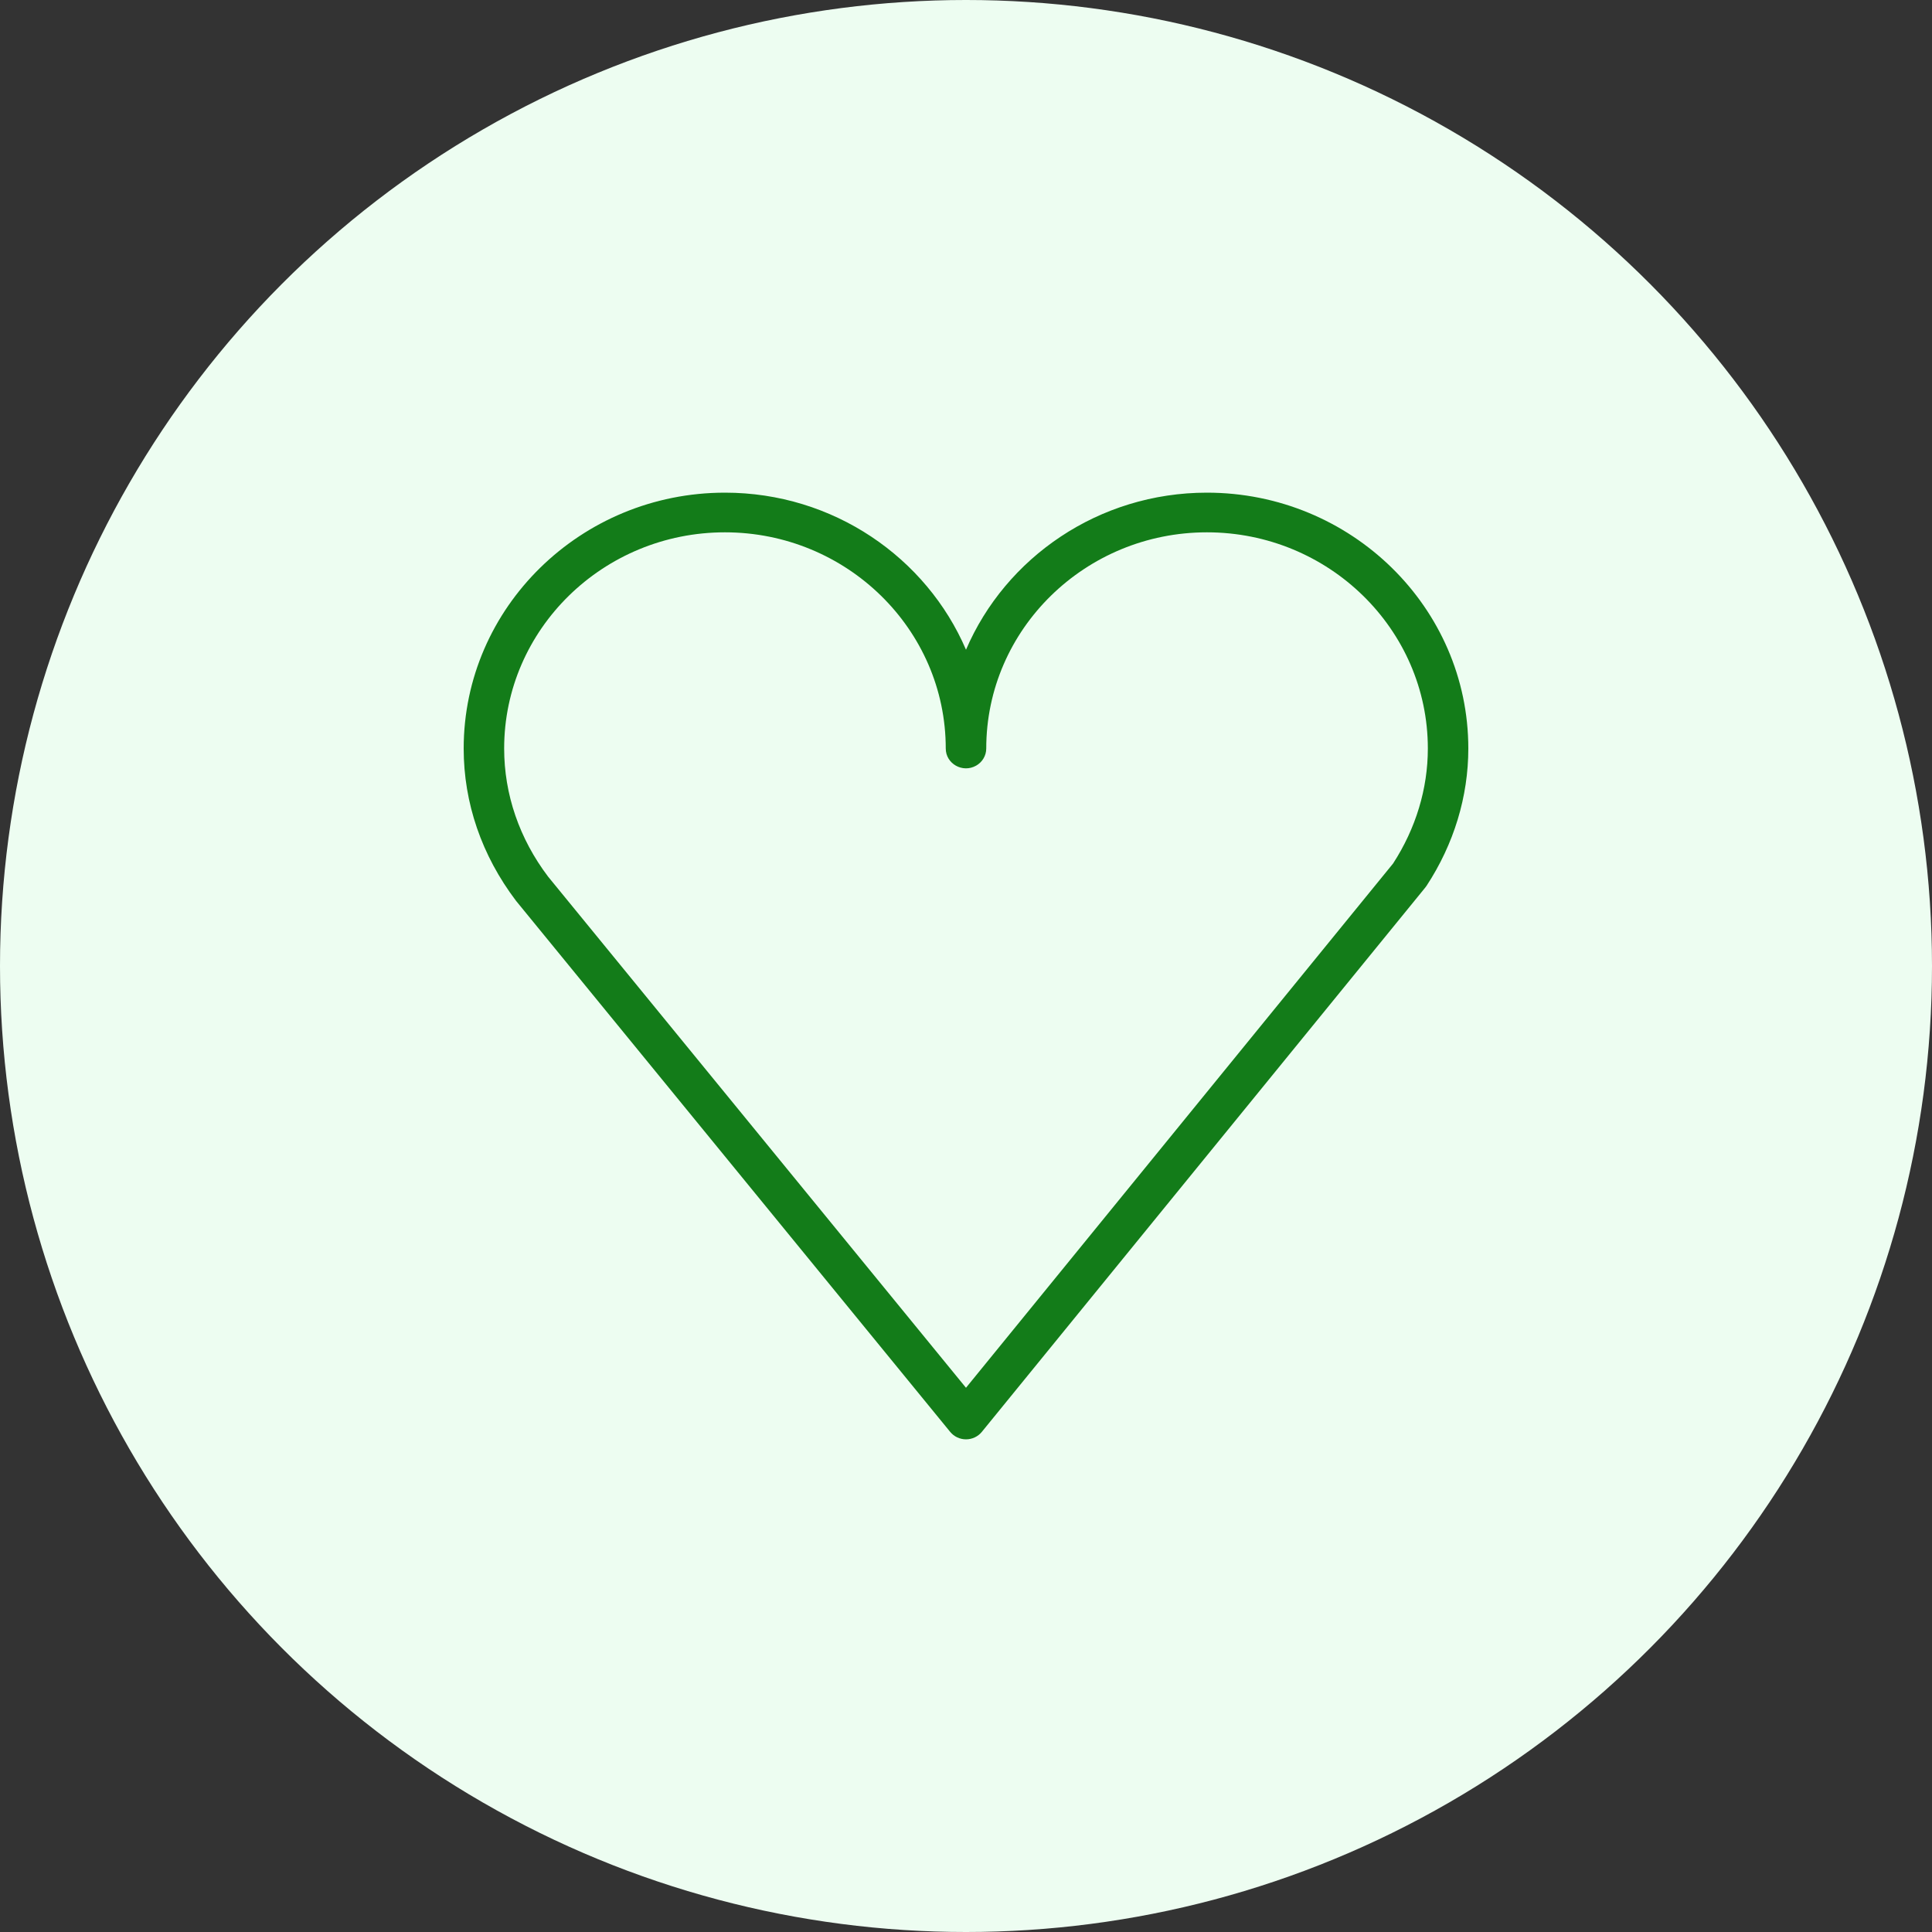
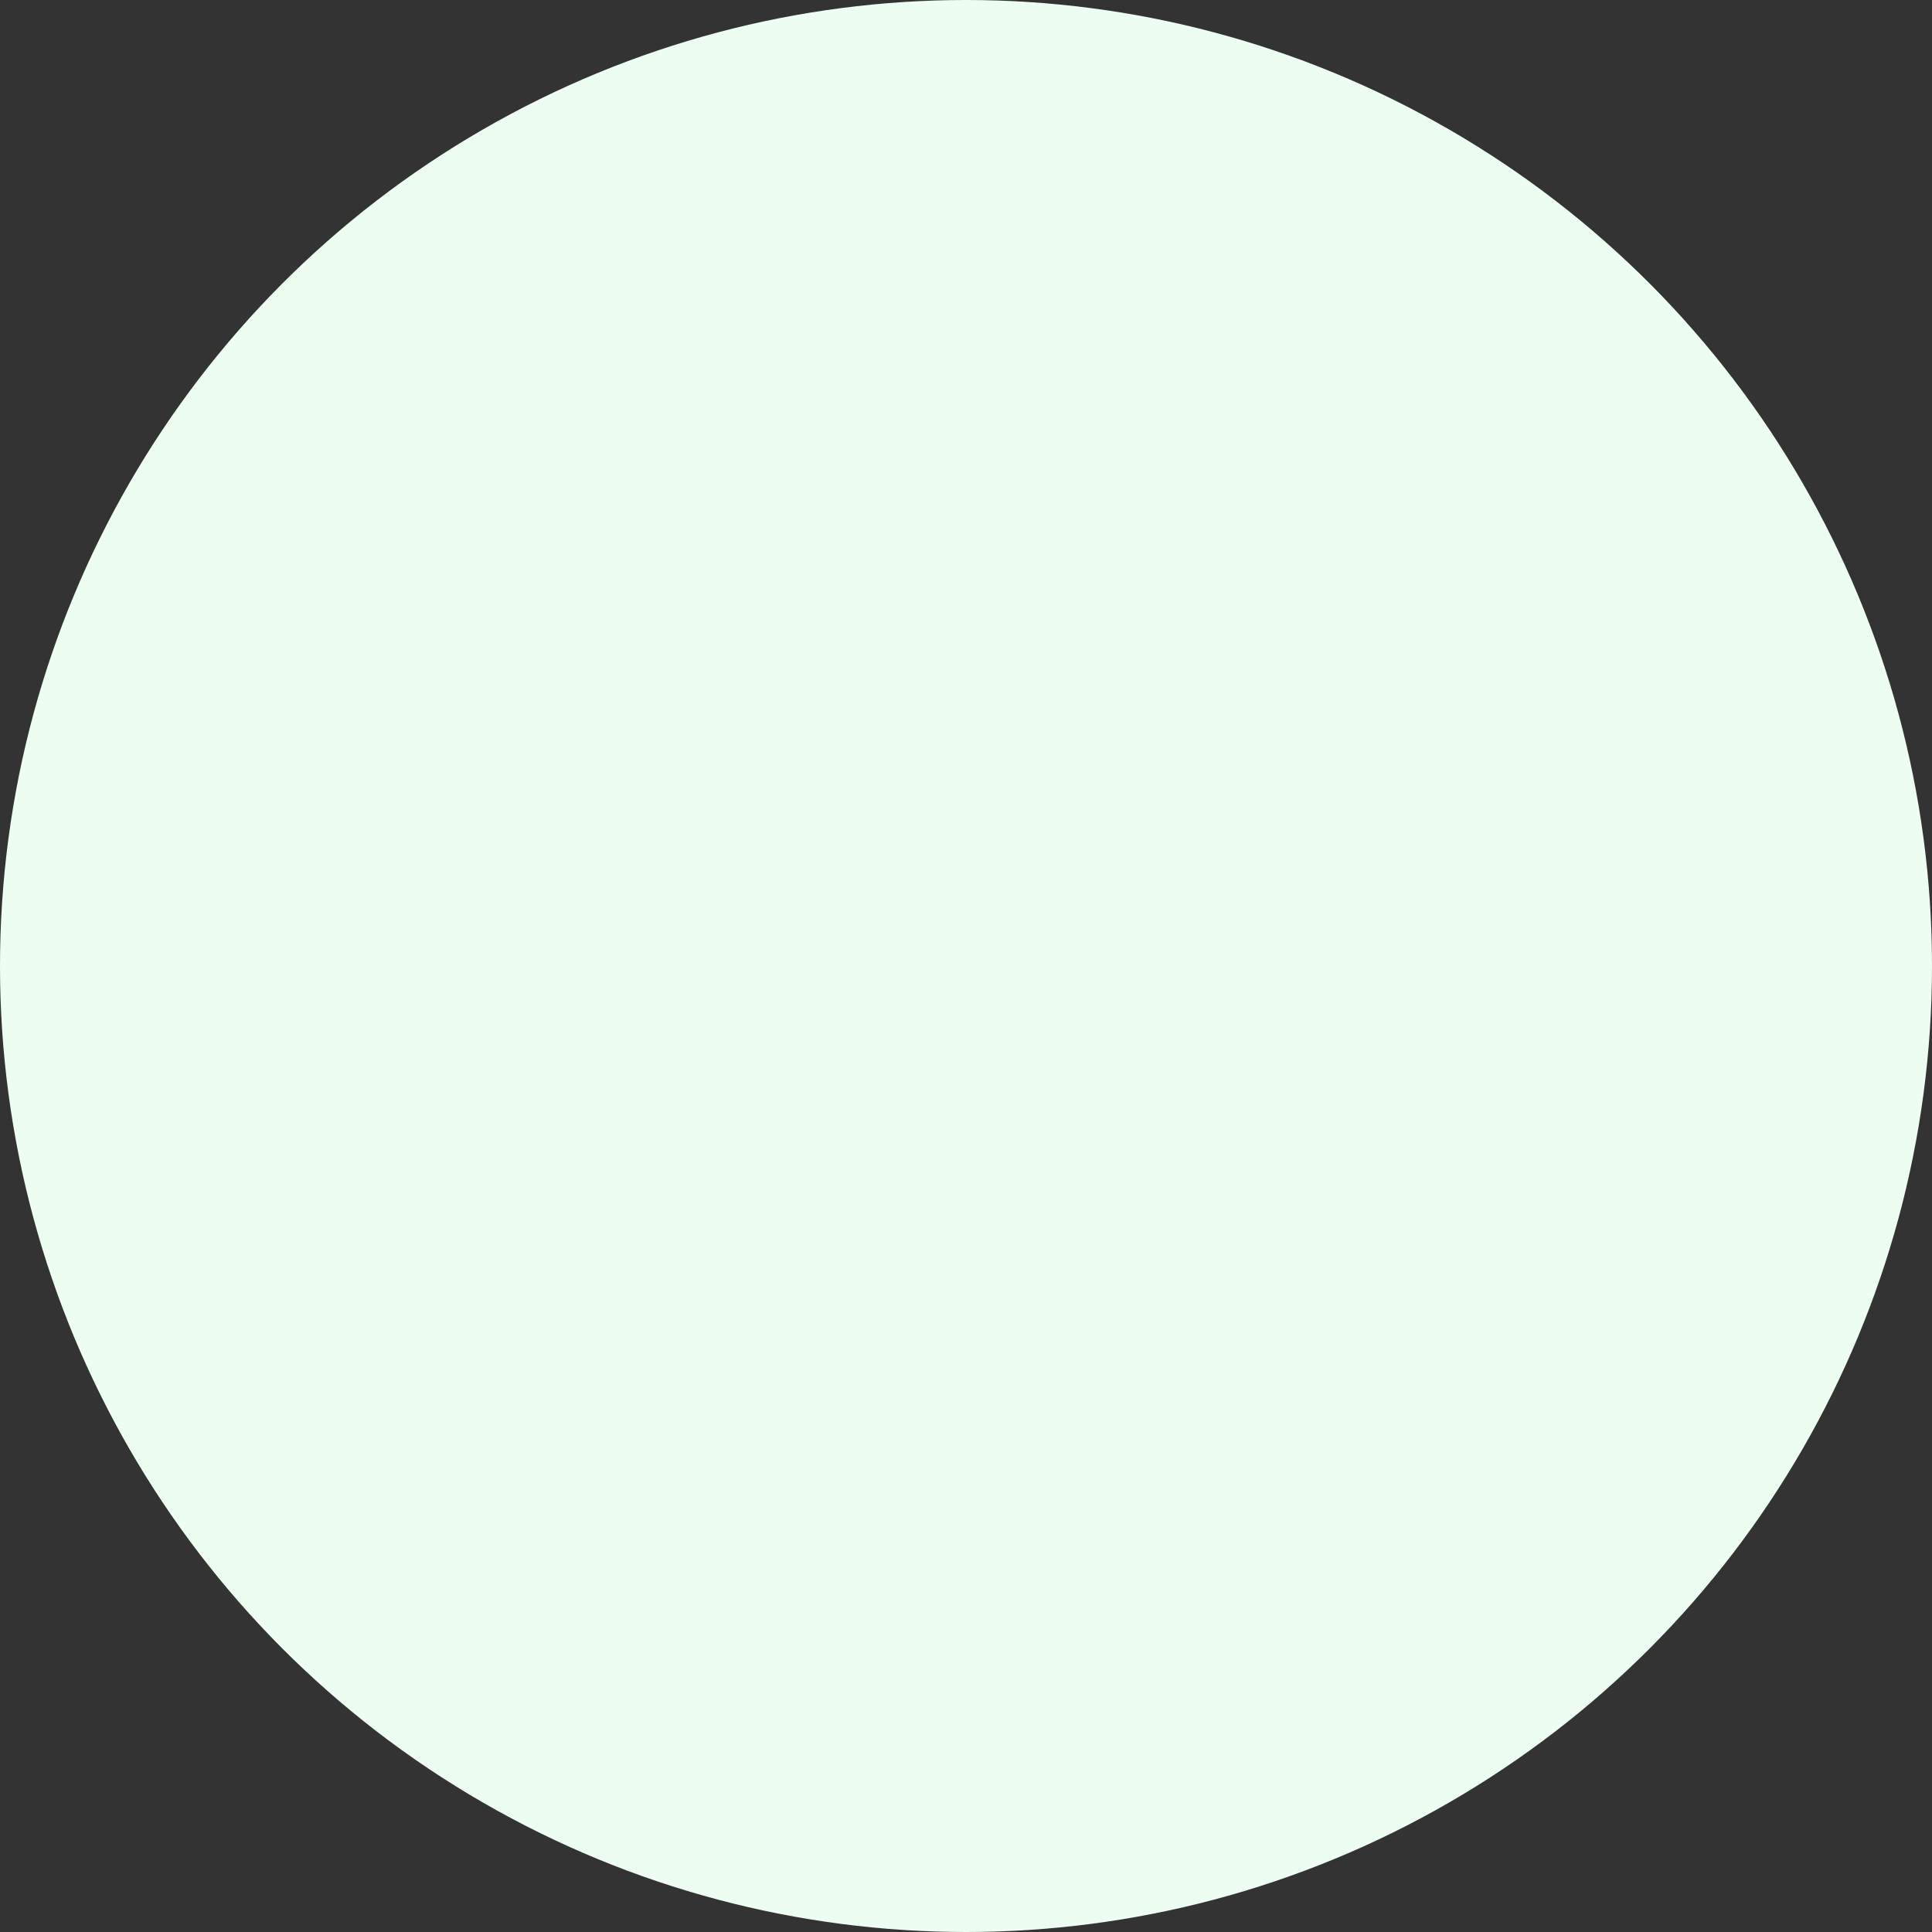
<svg xmlns="http://www.w3.org/2000/svg" viewBox="1950 2450 100 100" width="100" height="100" data-guides="{&quot;vertical&quot;:[],&quot;horizontal&quot;:[]}">
  <rect x="1950" y="2450" width="100" height="100" fill="#333333" stroke="none" />
  <ellipse alignment-baseline="baseline" baseline-shift="baseline" color="rgb(51, 51, 51)" fill="#edfdf1" font-size-adjust="none" stroke-opacity="1" fill-opacity="1" stroke="none" stroke-width="NaN" id="tSvg1808f0dbbac" title="Ellipse 10" cx="2000" cy="2500" rx="50" ry="50" style="transform: rotate(0deg);" />
-   <path fill="#137c19" stroke="none" fill-opacity="1" stroke-width="1" stroke-opacity="1" alignment-baseline="baseline" baseline-shift="baseline" color="rgb(51, 51, 51)" fill-rule="evenodd" font-size-adjust="none" id="tSvg12e664b324e" title="Path 10" d="M 2012.471 2475.5 C 2006.866 2475.5 2002.045 2478.859 2000 2483.63C 1997.953 2478.859 1993.131 2475.5 1987.523 2475.5C 1980.067 2475.5 1974 2481.44 1974 2488.742C 1974 2491.559 1974.929 2494.276 1976.711 2496.628C 1984.201 2505.79 1991.692 2514.953 1999.182 2524.115C 1999.381 2524.358 1999.681 2524.5 2000 2524.5C 2000 2524.5 2000.001 2524.5 2000.001 2524.5C 2000.319 2524.5 2000.62 2524.358 2000.819 2524.114C 2008.471 2514.721 2016.124 2505.327 2023.776 2495.934C 2023.799 2495.906 2023.819 2495.878 2023.839 2495.848C 2025.252 2493.692 2026 2491.234 2026 2488.742C 2026.001 2481.44 2019.931 2475.5 2012.471 2475.5ZM 2022.105 2494.696 C 2014.736 2503.741 2007.367 2512.786 1999.999 2521.831C 1992.789 2513.012 1985.579 2504.193 1978.37 2495.375C 1976.882 2493.409 1976.095 2491.115 1976.095 2488.742C 1976.095 2482.572 1981.221 2477.553 1987.522 2477.553C 1993.825 2477.553 1998.952 2482.572 1998.952 2488.742C 1998.952 2489.532 1999.825 2490.026 2000.524 2489.63C 2000.848 2489.447 2001.048 2489.108 2001.048 2488.742C 2001.048 2482.572 2006.172 2477.553 2012.471 2477.553C 2018.775 2477.553 2023.905 2482.572 2023.905 2488.742C 2023.905 2490.824 2023.282 2492.881 2022.105 2494.696Z" />
-   <ellipse alignment-baseline="baseline" baseline-shift="baseline" color="rgb(51, 51, 51)" fill="transparent" font-size-adjust="none" stroke="#000000" fill-opacity="1" stroke-opacity="1" stroke-width="1" id="tSvg141a6d7cbbd" title="Ellipse 9" cx="2048" cy="2484" rx="0" ry="0" style="transform: rotate(0deg);" />
  <defs />
</svg>